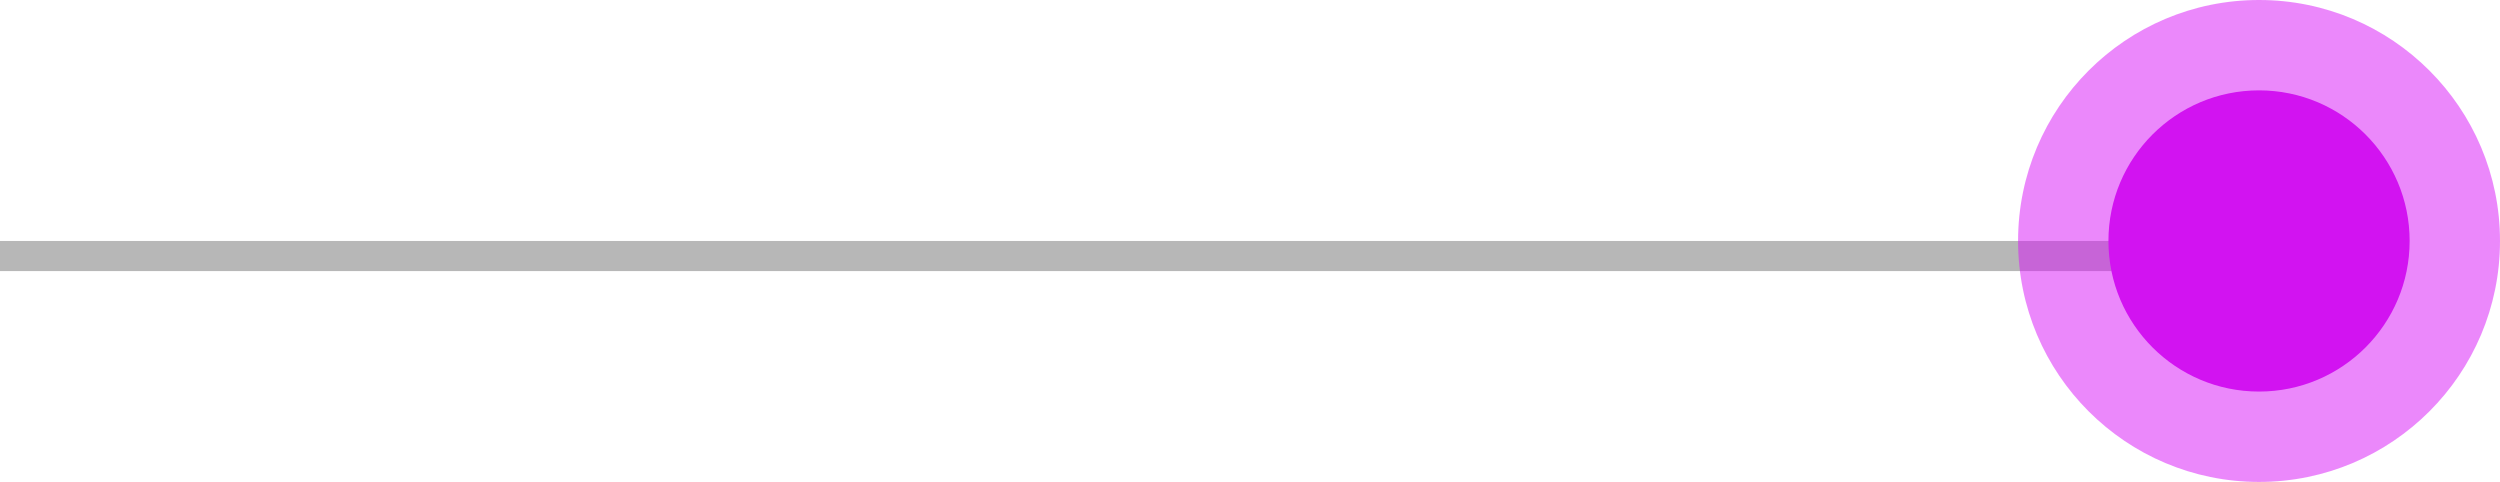
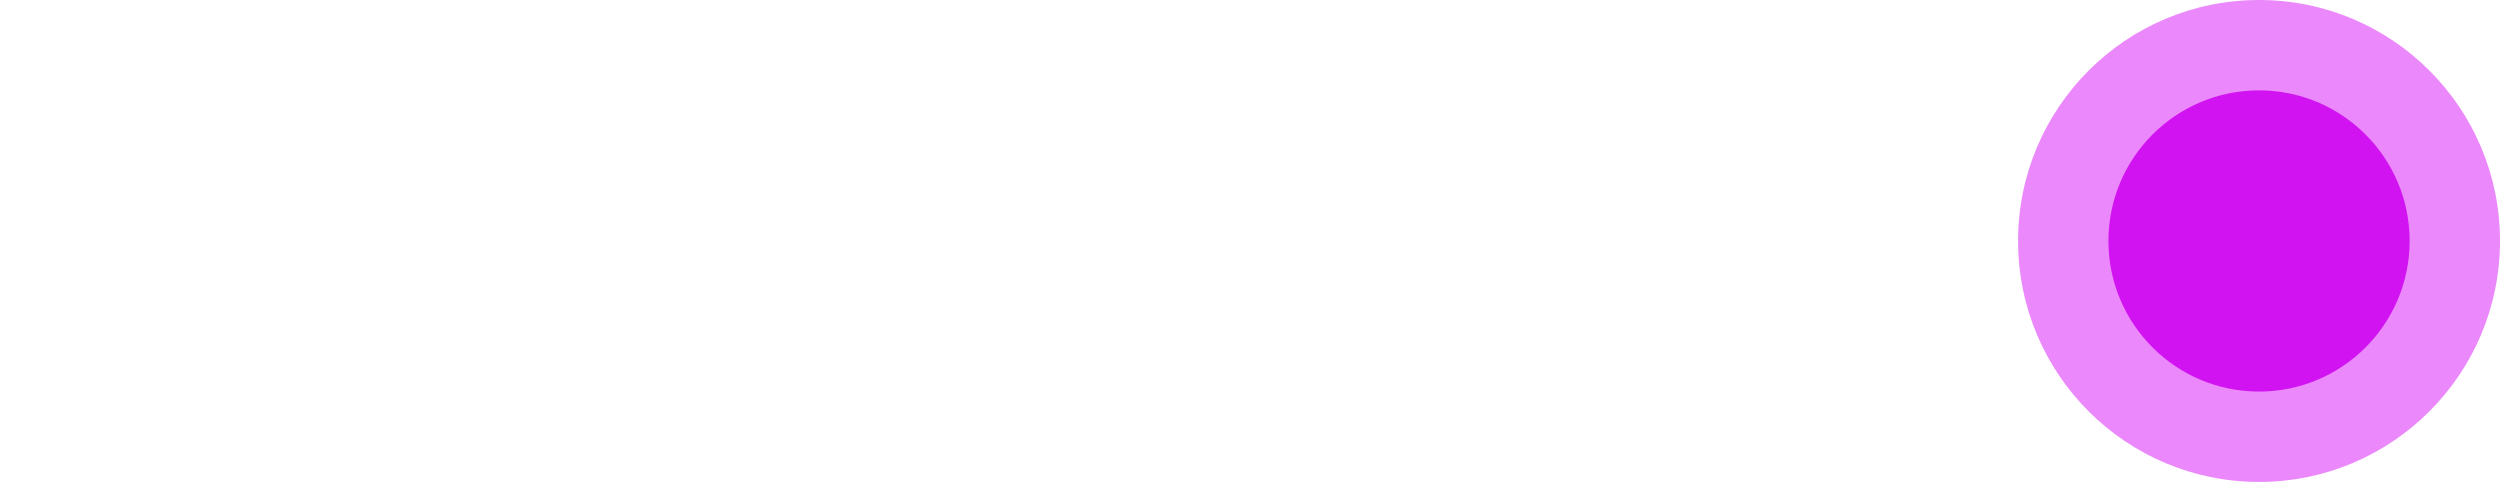
<svg xmlns="http://www.w3.org/2000/svg" width="83" height="16" viewBox="0 0 83 16" fill="none">
-   <path fill-rule="evenodd" clip-rule="evenodd" d="M0 8L79 8L79 9L0 9V8Z" fill="#B7B7B7" />
  <circle opacity="0.5" cx="75" cy="8" r="8" fill="#D913F8" />
  <circle cx="75" cy="8" r="5" fill="#D213F1" />
</svg>